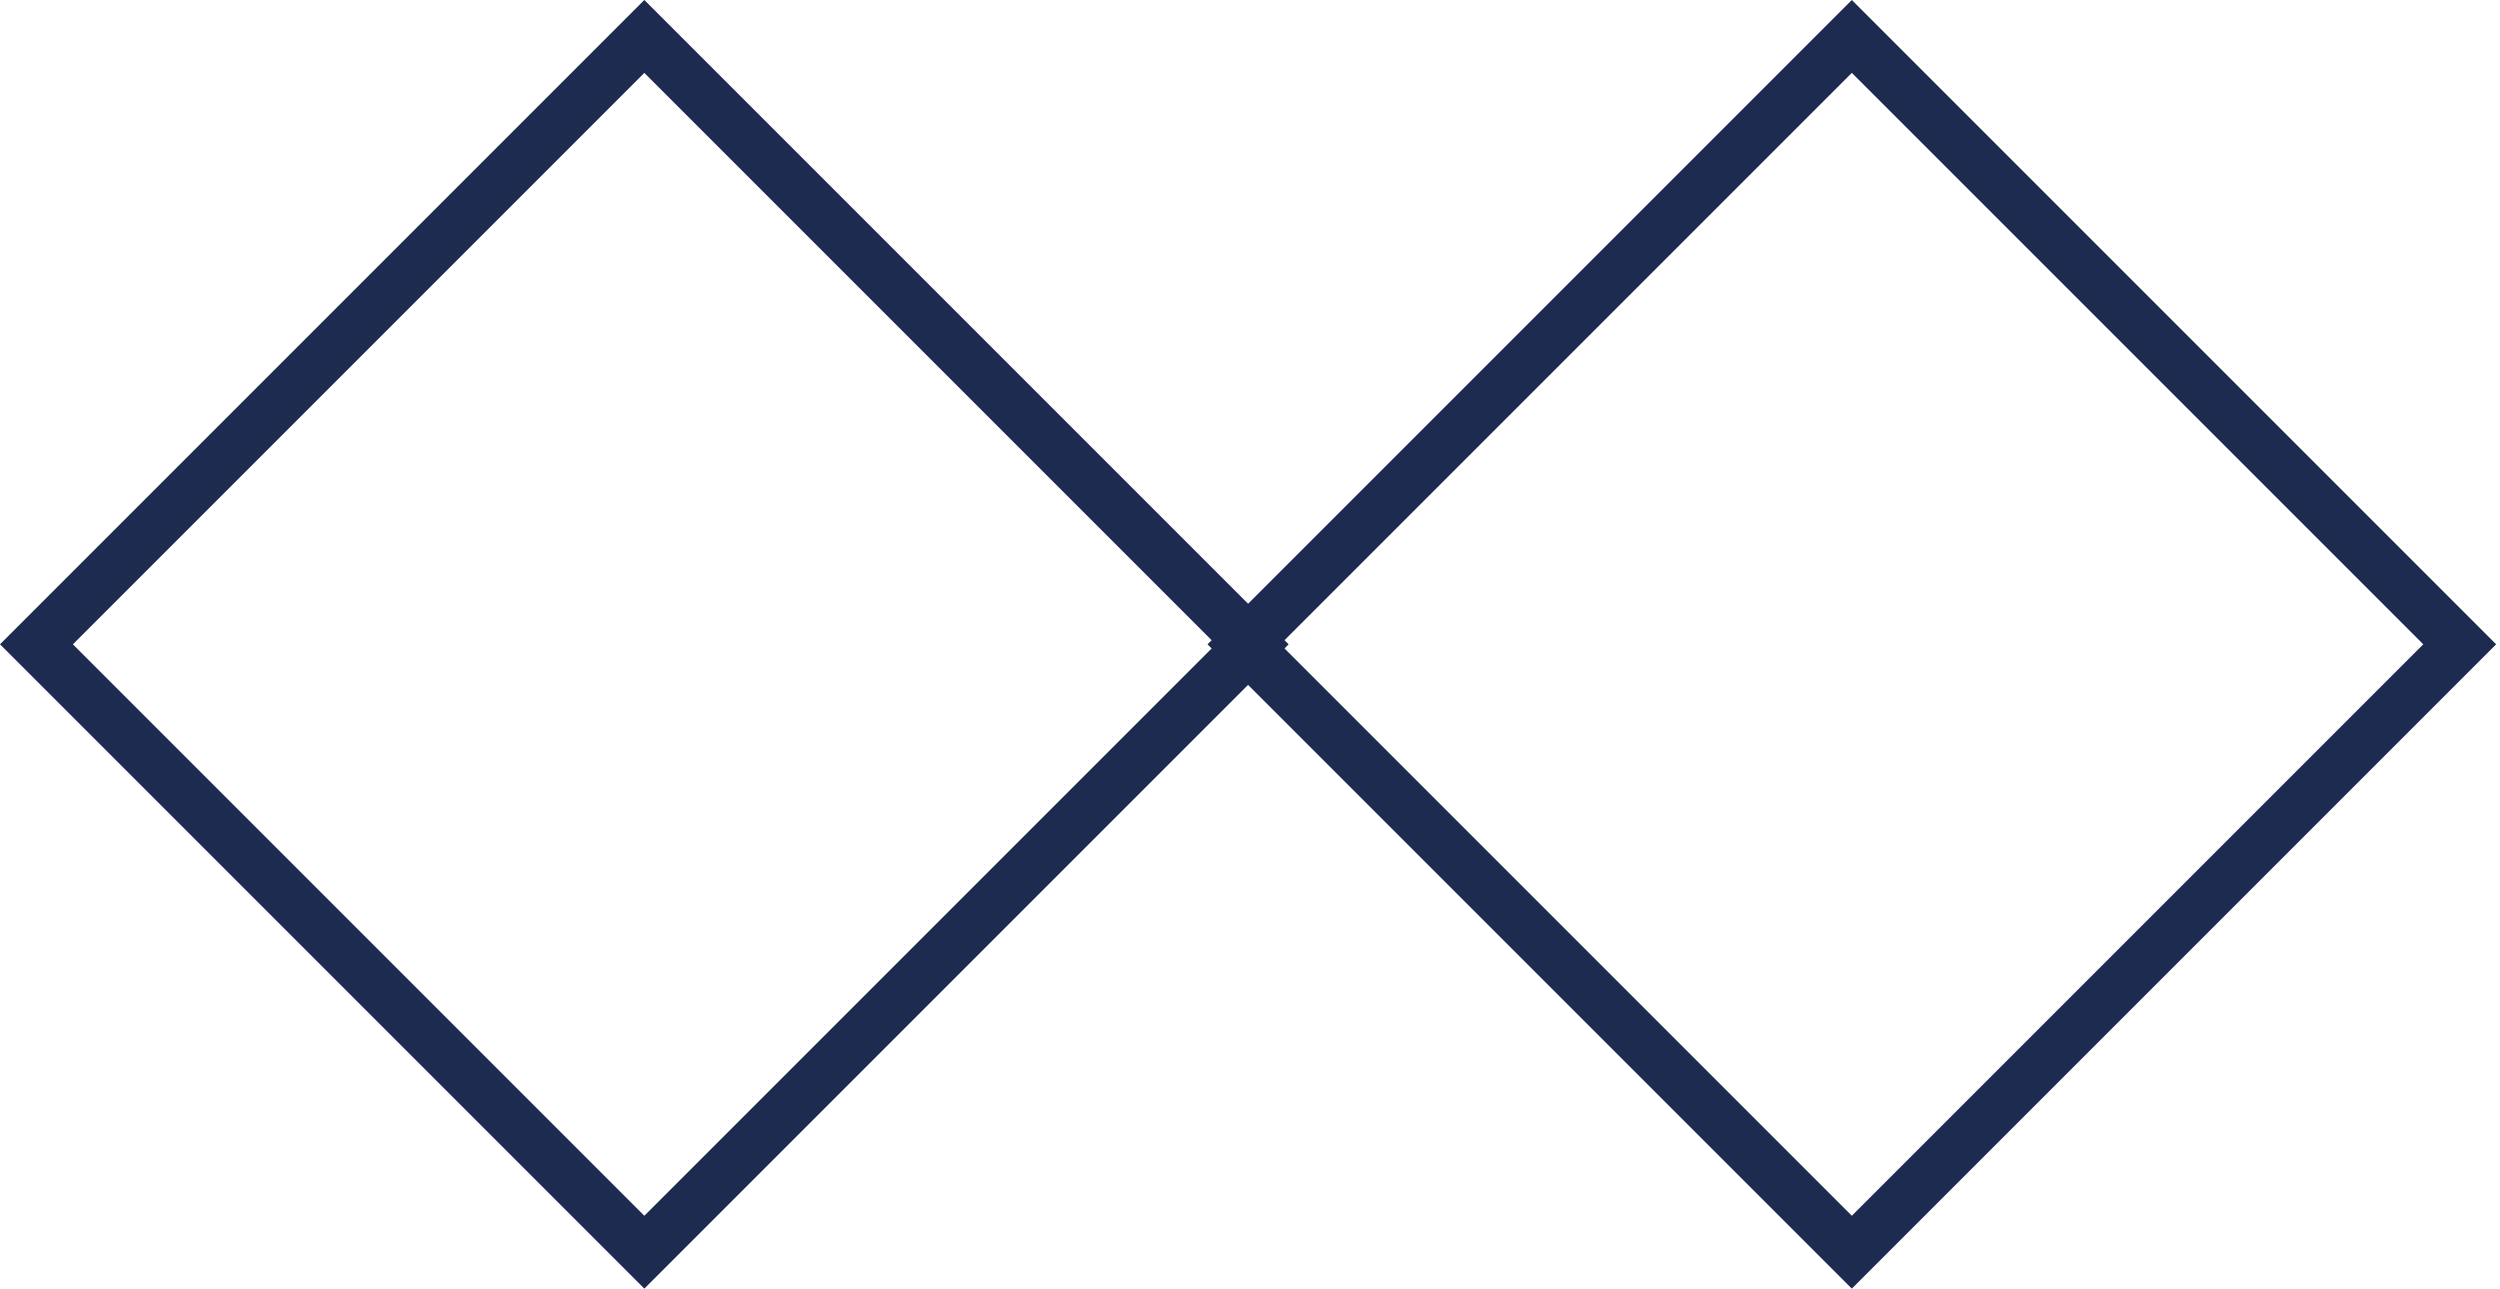
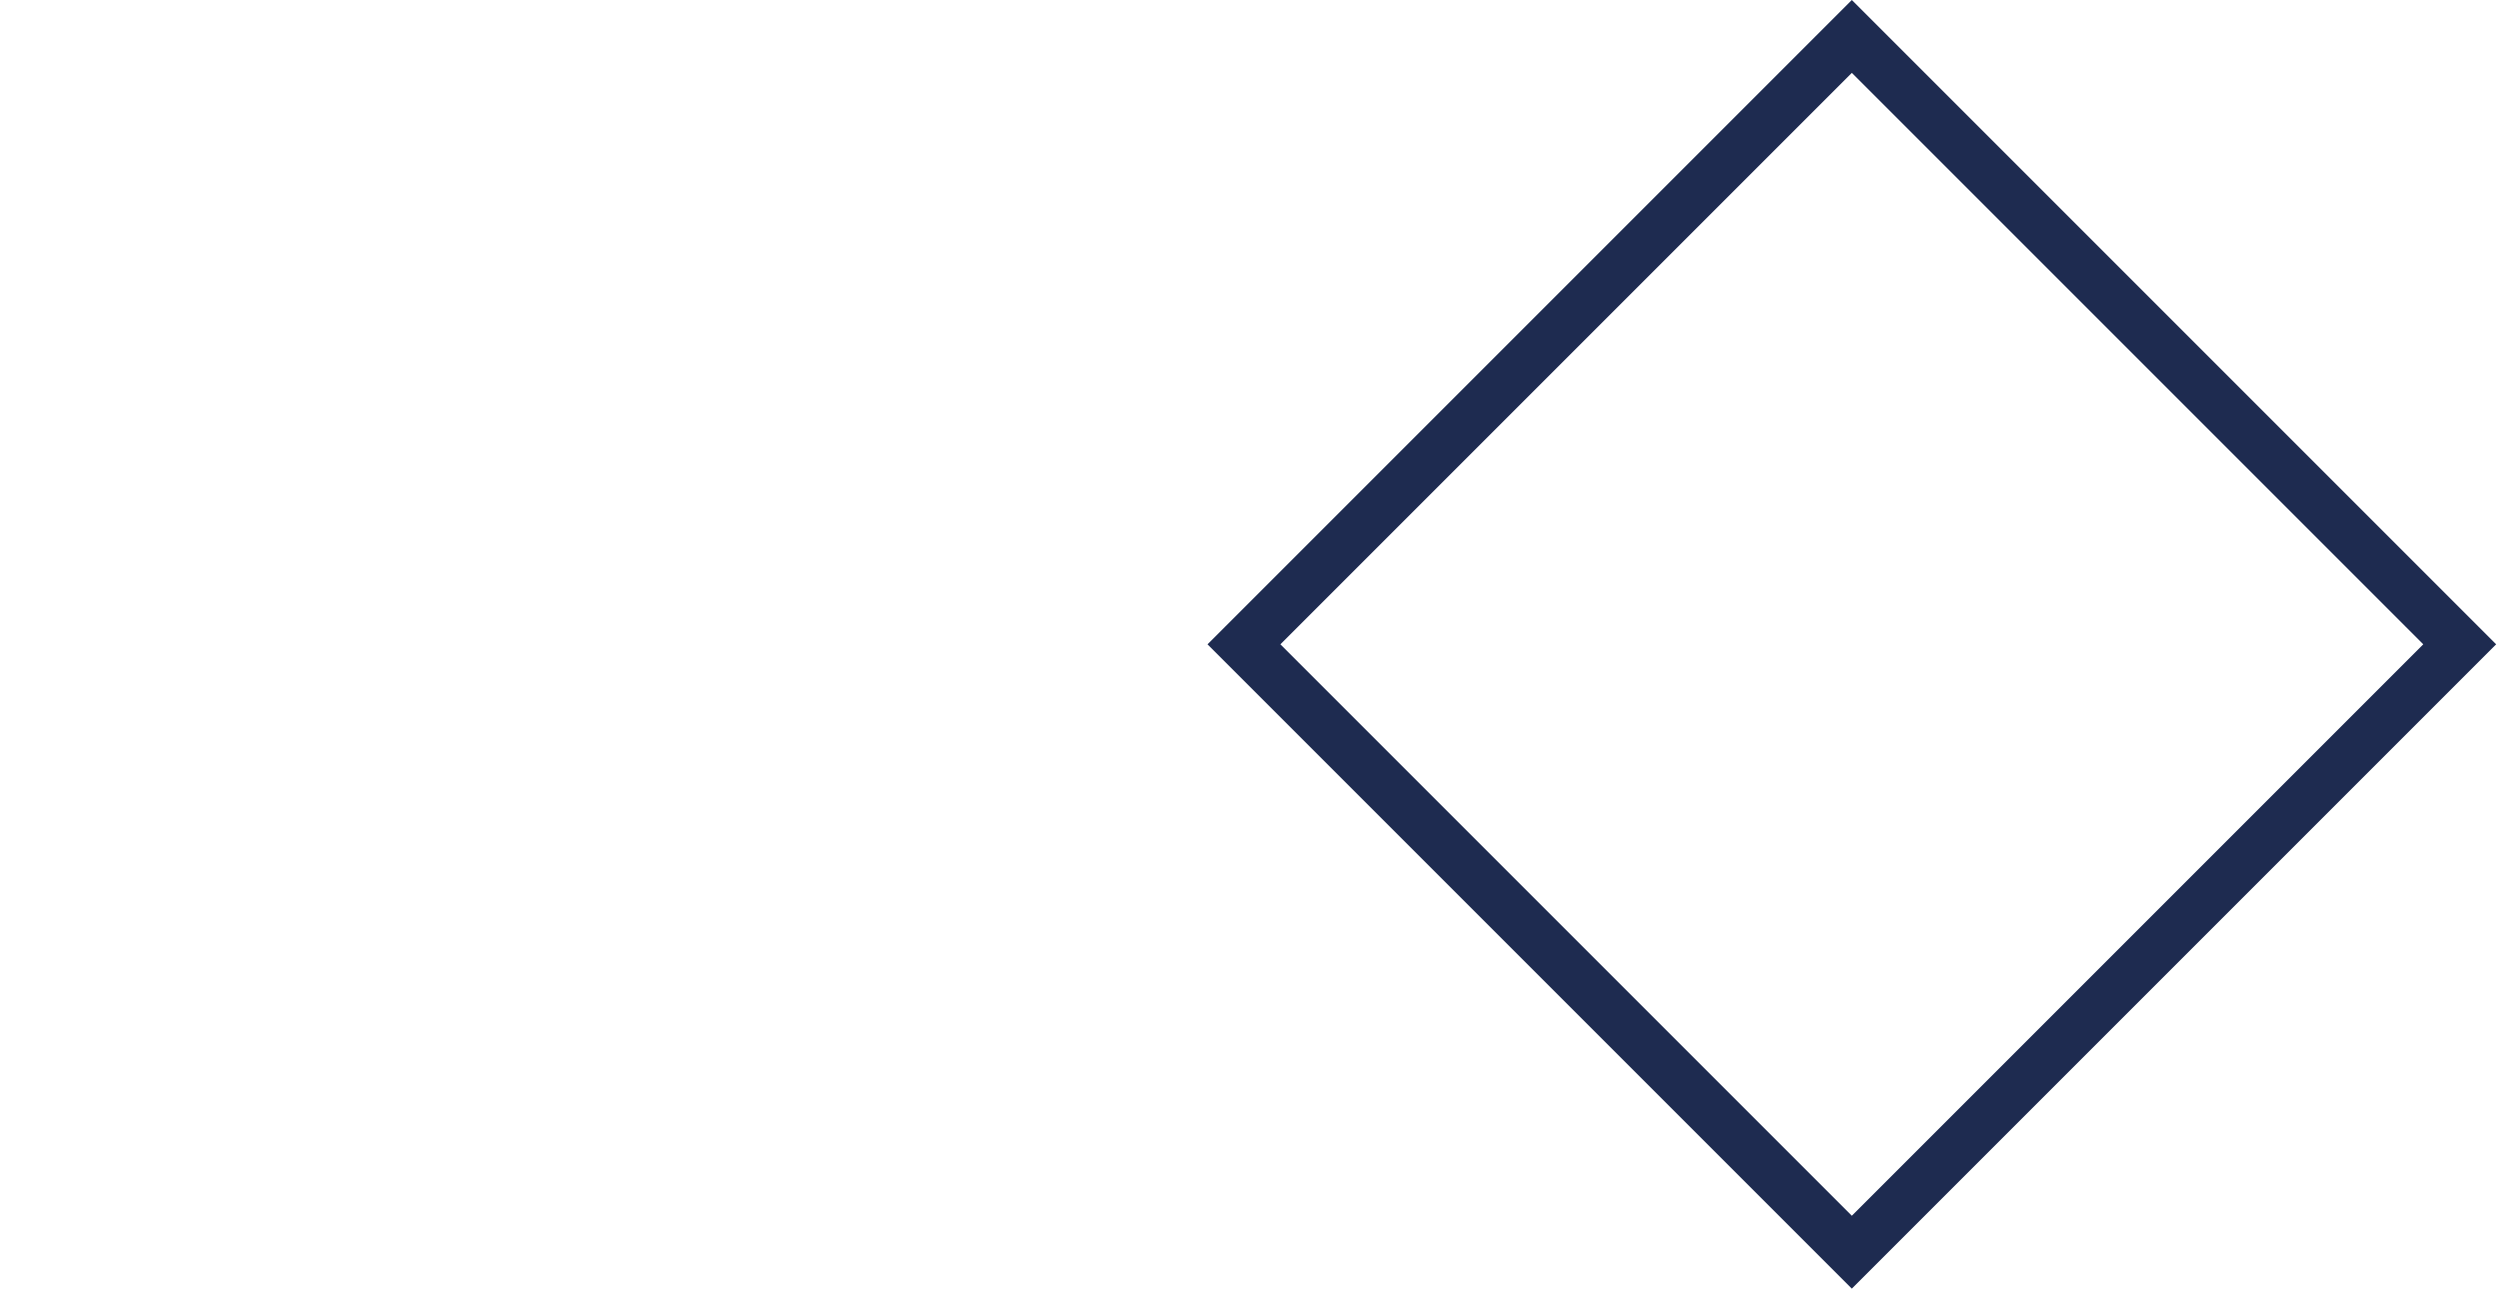
<svg xmlns="http://www.w3.org/2000/svg" width="97" height="50" viewBox="0 0 97 50" fill="none">
-   <rect x="25" y="1.414" width="33.355" height="33.355" transform="rotate(45 25 1.414)" stroke="#1E2B50" stroke-width="2" />
  <rect x="71.851" y="1.414" width="33.355" height="33.355" transform="rotate(45 71.851 1.414)" stroke="#1E2B50" stroke-width="2" />
</svg>